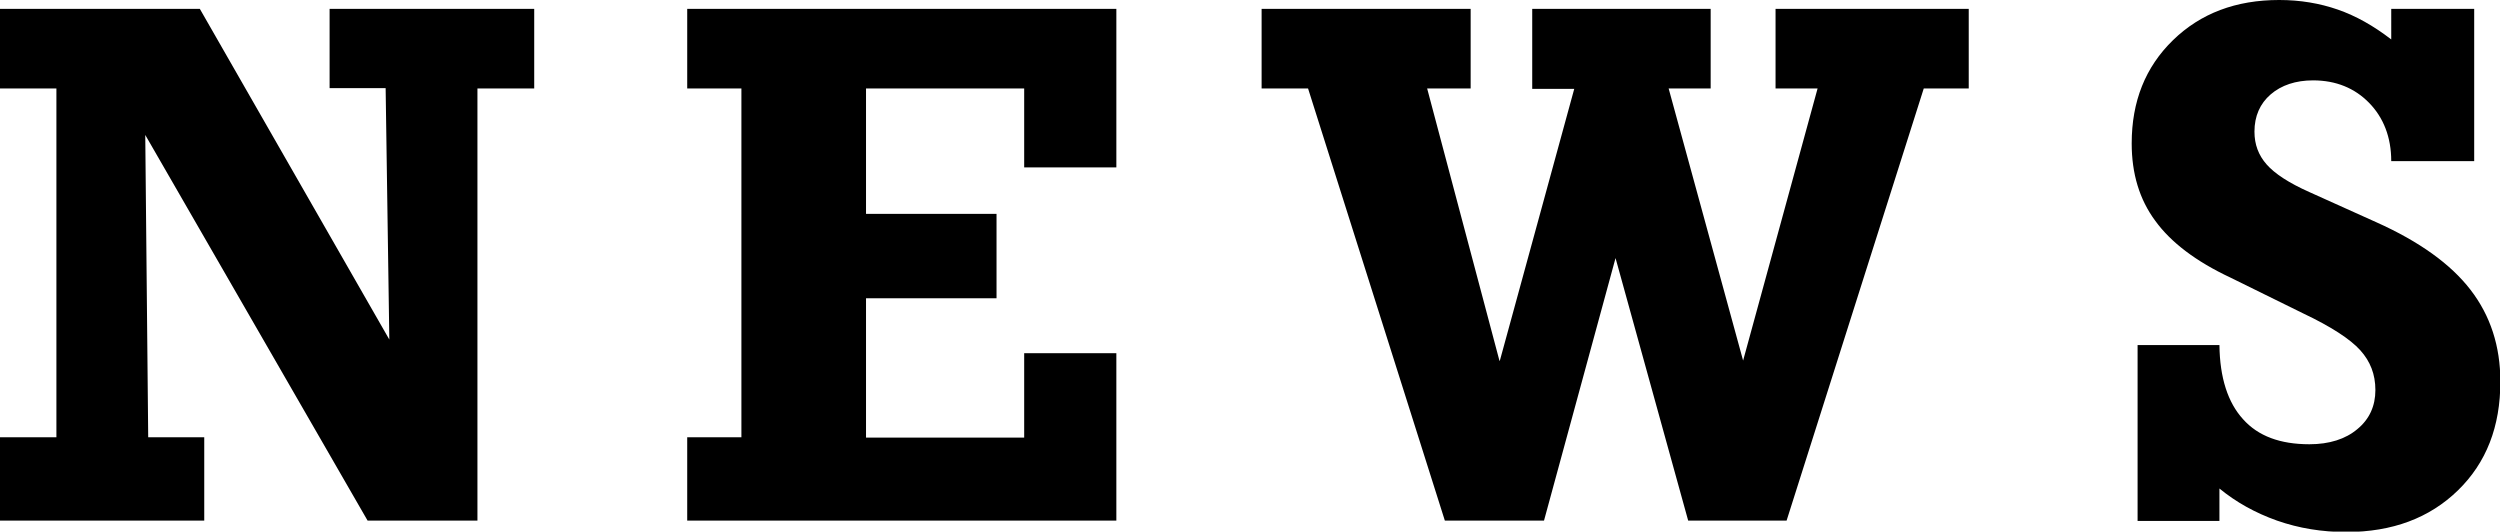
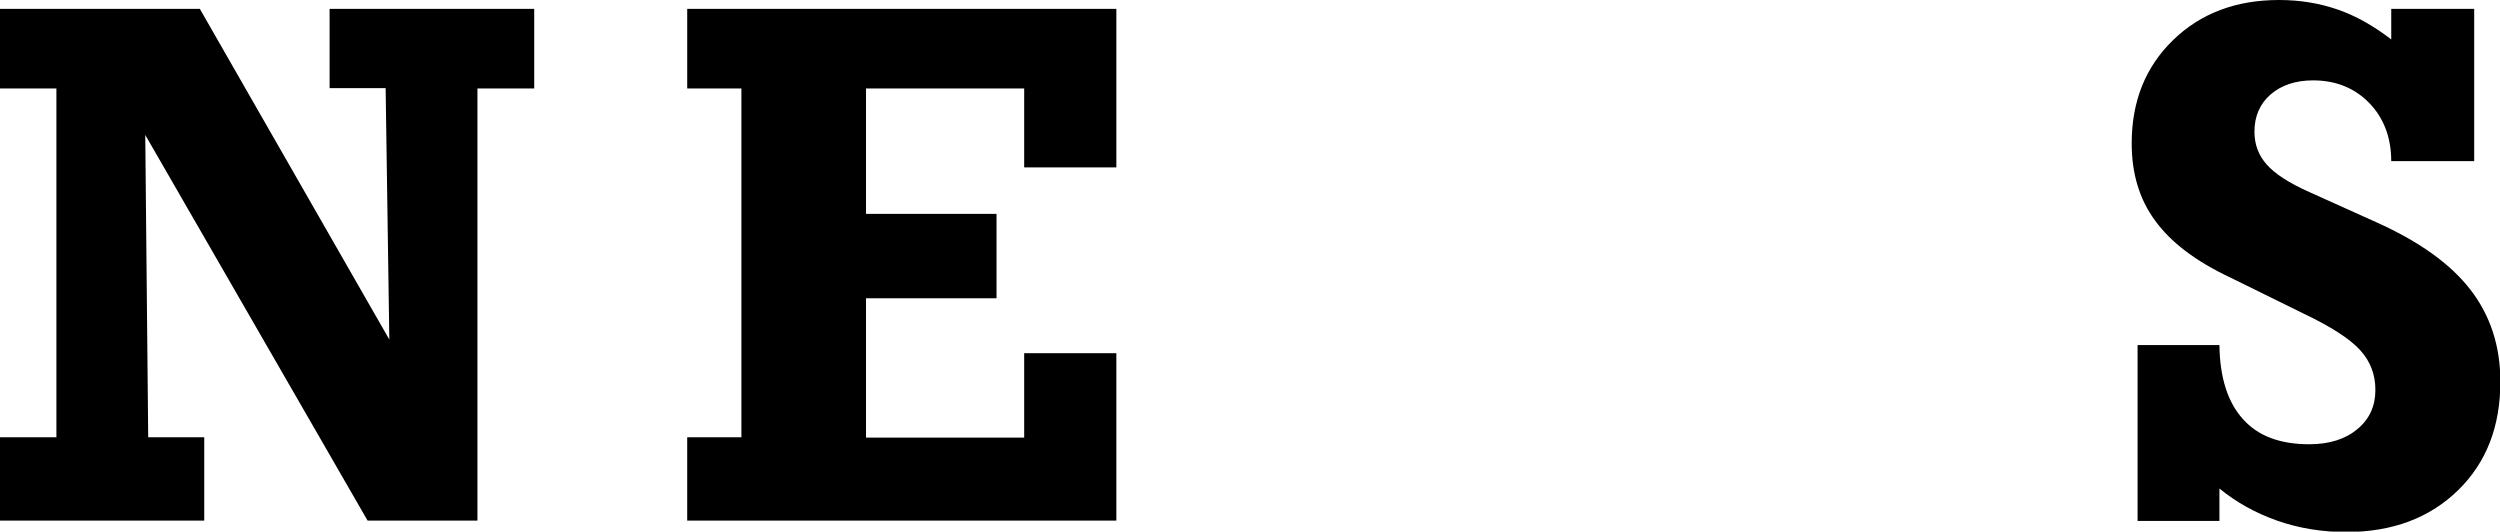
<svg xmlns="http://www.w3.org/2000/svg" id="_レイヤー_2" viewBox="0 0 67.81 14.42">
  <g id="_レイヤー_2-2">
    <g>
-       <path d="M3.94,3.66l.08,8.2h1.52v2.26H0v-2.26H1.53V2.4H0V.24H5.42l5.14,8.97-.1-6.82h-1.52V.24h5.55V2.4h-1.54V14.12h-2.98L3.94,3.66Z" />
+       <path d="M3.94,3.66l.08,8.2h1.52v2.26H0v-2.26H1.53V2.4H0V.24H5.42l5.14,8.97-.1-6.82h-1.52V.24h5.55V2.4h-1.54V14.12h-2.98L3.94,3.66" />
      <path d="M27.78,11.87v-2.29h2.5v4.54h-11.64v-2.26h1.47V2.4h-1.47V.24h11.64V4.54h-2.5V2.4h-4.29v3.4h3.54v2.29h-3.54v3.78h4.29Z" />
-       <path d="M40.68,9.79l2.02-7.38h-1.14V.24h4.84V2.4h-1.14l2.02,7.38,2.02-7.38h-1.14V.24h5.24V2.4h-1.22l-3.72,11.72h-2.67l-1.97-7.12-1.94,7.12h-2.69l-3.71-11.72h-1.26V.24h5.67V2.4h-1.18l1.96,7.38Z" />
      <path d="M57.98,14.12v-4.76h2.22c.01,.89,.23,1.56,.64,2.01,.41,.46,1.01,.68,1.8,.68,.54,0,.98-.14,1.3-.41,.33-.27,.49-.63,.49-1.06s-.14-.78-.41-1.08-.79-.64-1.55-1l-1.97-.97c-.94-.44-1.62-.96-2.04-1.54-.43-.58-.64-1.28-.64-2.1,0-1.14,.37-2.07,1.12-2.8,.75-.73,1.71-1.09,2.88-1.09,.57,0,1.1,.09,1.59,.26,.49,.17,.97,.44,1.45,.81V.24h2.25V4.37h-2.25c0-.65-.21-1.18-.6-1.58s-.9-.61-1.52-.61c-.47,0-.86,.13-1.15,.38-.29,.25-.44,.59-.44,1.01,0,.35,.11,.64,.33,.89,.22,.25,.6,.5,1.16,.75l1.82,.82c1.16,.52,2.01,1.13,2.55,1.83,.54,.7,.81,1.53,.81,2.49,0,1.22-.38,2.2-1.15,2.95-.77,.75-1.78,1.13-3.03,1.13-.66,0-1.28-.1-1.88-.31-.59-.21-1.11-.5-1.56-.87v.88h-2.22Z" />
    </g>
  </g>
</svg>